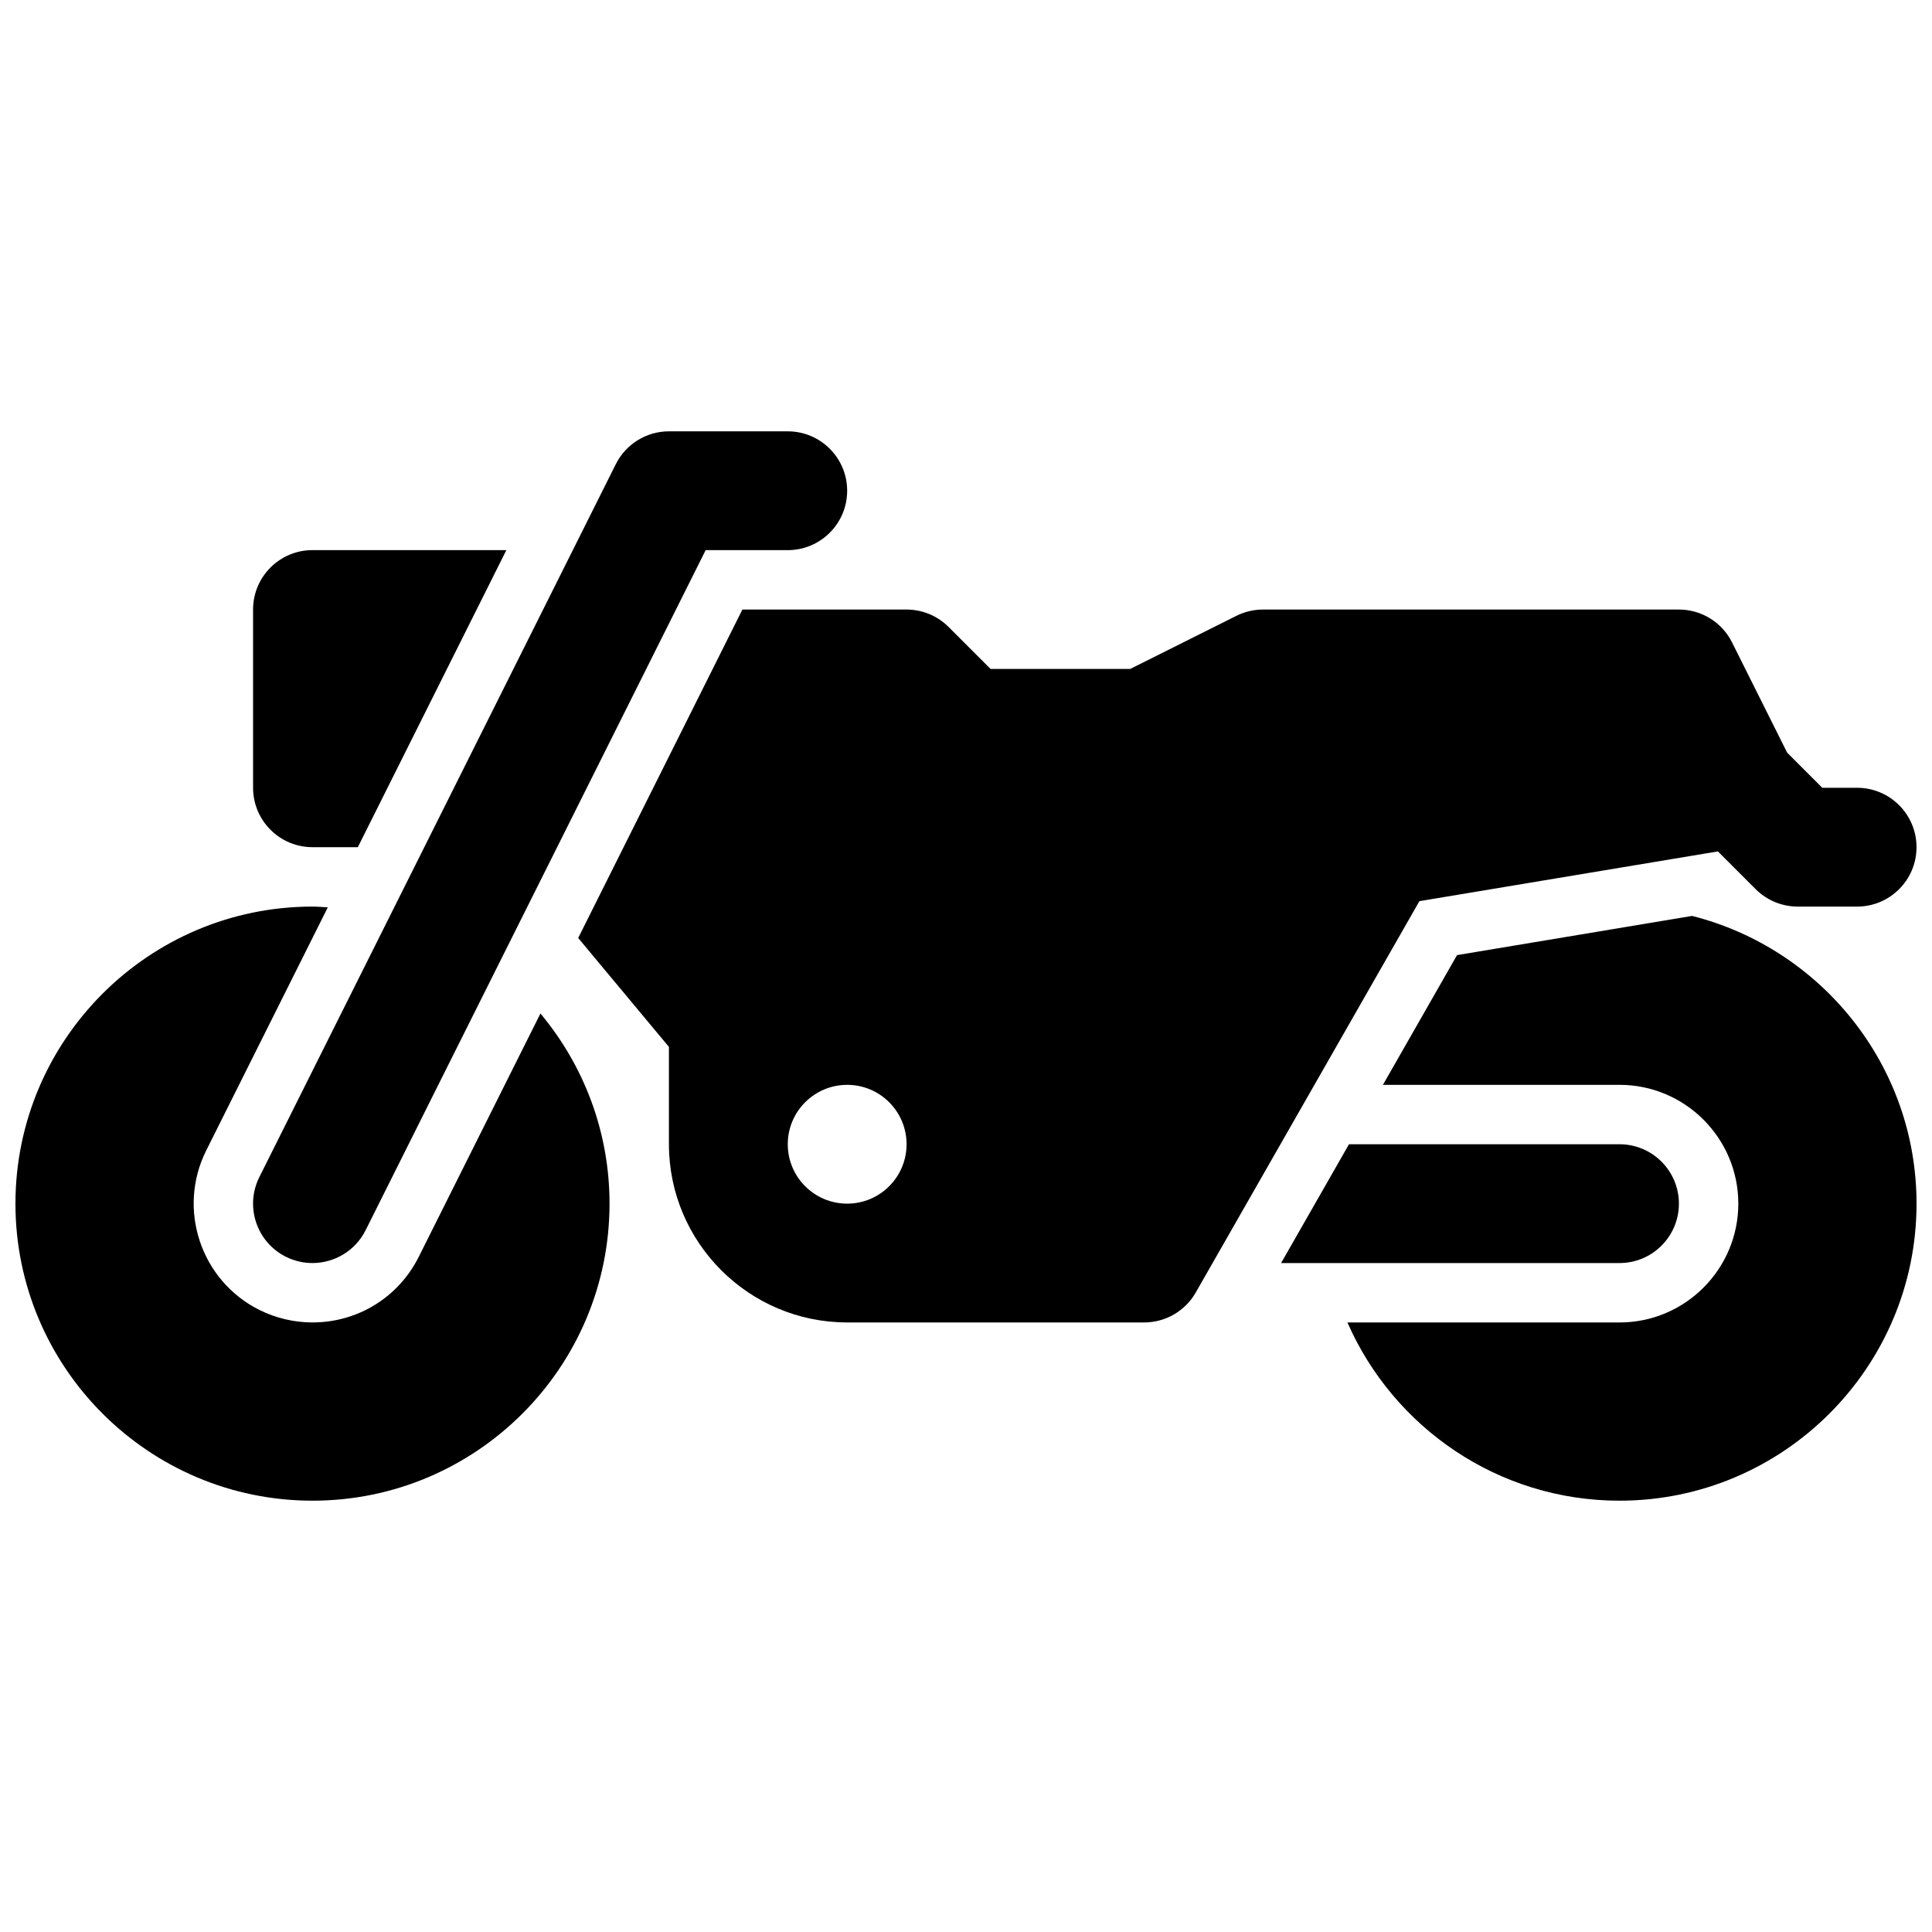
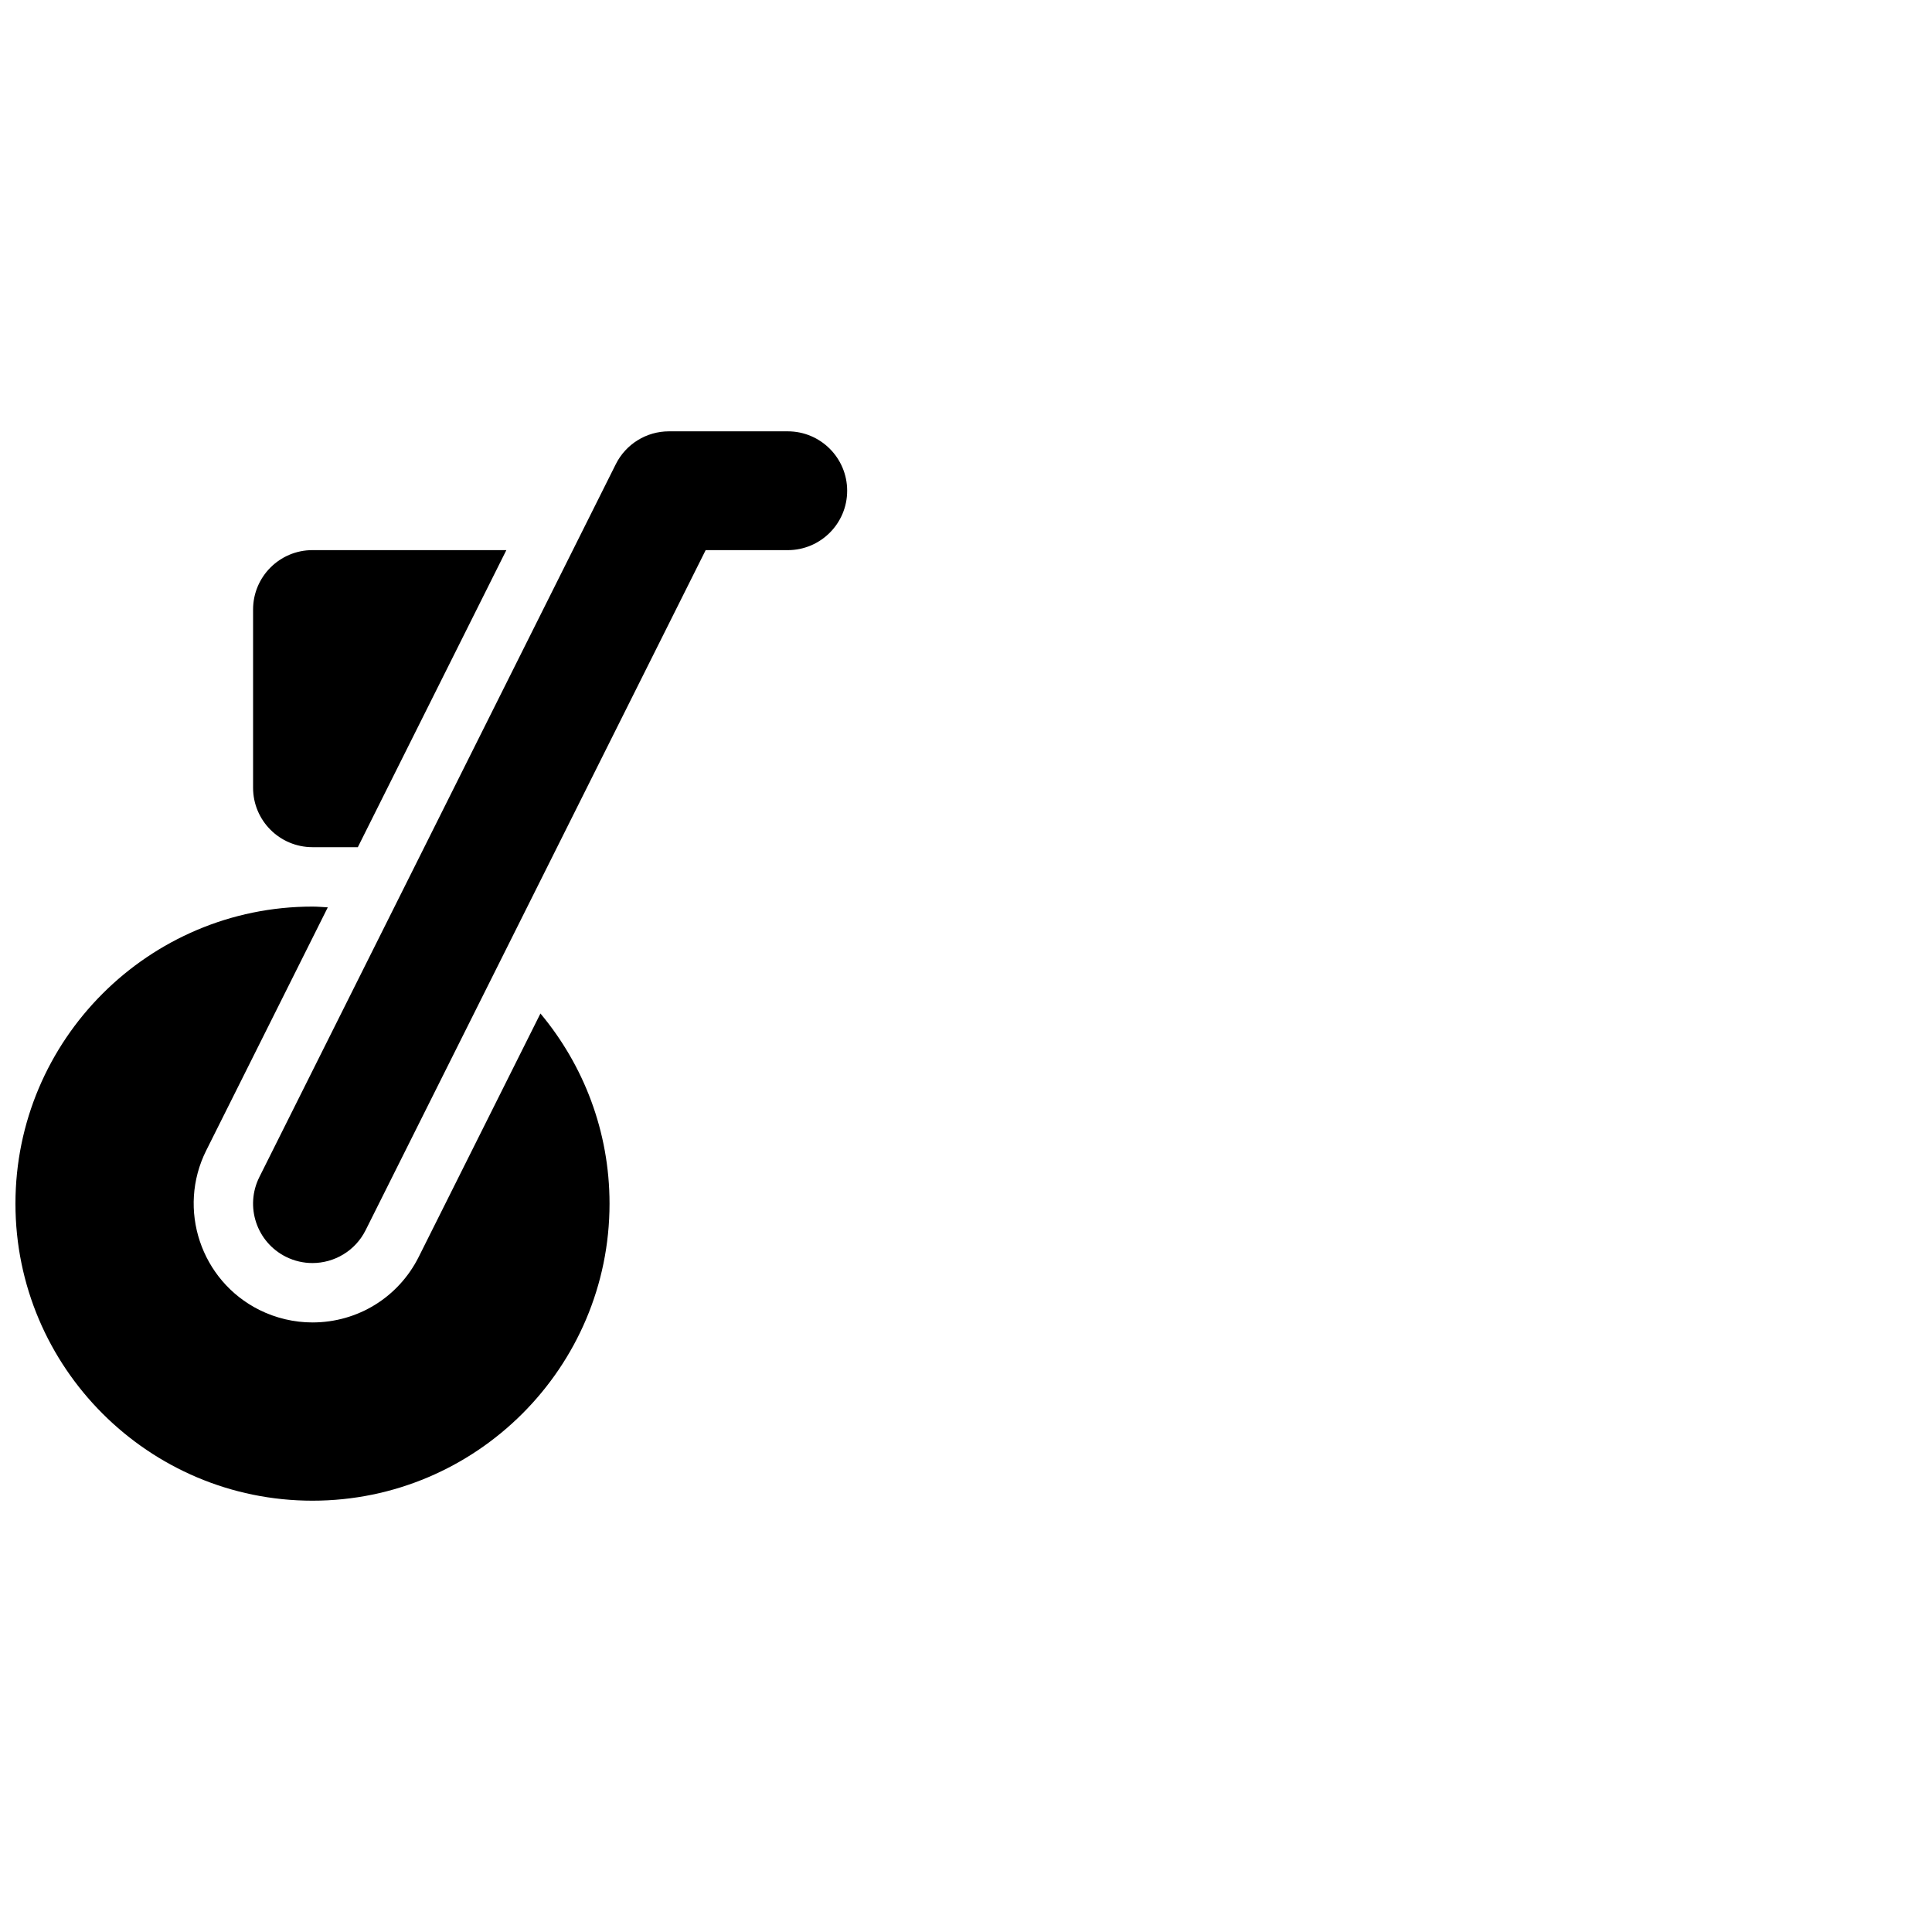
<svg xmlns="http://www.w3.org/2000/svg" width="800px" height="800px" version="1.1" viewBox="144 144 512 512">
  <defs>
    <clipPath id="c">
-       <path d="m297 305h354.9v190h-354.9z" />
-     </clipPath>
+       </clipPath>
    <clipPath id="b">
      <path d="m148.09 384h157.91v158h-157.91z" />
    </clipPath>
    <clipPath id="a">
-       <path d="m501 386h150.9v156h-150.9z" />
+       <path d="m501 386v156h-150.9z" />
    </clipPath>
  </defs>
  <path d="m219.77 477.06c2.266 1.133 4.668 1.66 7.027 1.66 5.777 0 11.336-3.188 14.098-8.707l90.113-180.22h21.758c8.691 0 15.742-7.055 15.742-15.742 0-8.691-7.055-15.742-15.742-15.742h-31.488c-5.969 0-11.414 3.371-14.082 8.699l-94.465 188.93c-3.887 7.781-0.738 17.234 7.039 21.125z" />
  <g clip-path="url(#c)">
    <path d="m599.26 369.63 10.012 10.012c2.961 2.953 6.969 4.613 11.141 4.613h15.742c8.691 0 15.742-7.055 15.742-15.742 0-8.691-7.055-15.742-15.742-15.742h-9.227l-9.32-9.32-14.602-29.215c-2.668-5.332-8.113-8.699-14.082-8.699h-110.21c-2.449 0-4.856 0.566-7.047 1.66l-28.156 14.082h-37l-11.133-11.133c-2.949-2.949-6.957-4.609-11.129-4.609h-43.508l-43.516 87.039 24.047 28.867v25.789c0 26.047 21.184 47.23 47.23 47.23h78.719c5.652 0 10.871-3.031 13.664-7.934l59.27-103.71zm-230.75 93.348c-8.691 0-15.742-7.055-15.742-15.742 0-8.691 7.055-15.742 15.742-15.742 8.691 0 15.742 7.055 15.742 15.742s-7.055 15.742-15.742 15.742z" />
  </g>
  <g clip-path="url(#b)">
    <path d="m254.98 477.06c-5.367 10.738-16.176 17.402-28.184 17.402-4.848 0-9.715-1.148-14.066-3.32-15.531-7.769-21.844-26.719-14.082-42.25l32.219-64.434c-1.352-0.07-2.684-0.203-4.055-0.203-43.406 0-78.719 35.316-78.719 78.723s35.312 78.719 78.719 78.719 78.719-35.312 78.719-78.719c0-19.16-6.894-36.73-18.309-50.391z" />
  </g>
  <path d="m226.81 368.51h12.02l39.359-78.719-51.379-0.004c-8.691 0-15.742 7.055-15.742 15.742v47.23c0 8.695 7.055 15.75 15.742 15.75z" />
-   <path d="m588.93 462.98c0-8.691-7.055-15.742-15.742-15.742h-71.691l-17.996 31.488 89.688-0.004c8.691 0 15.742-7.055 15.742-15.742z" />
  <g clip-path="url(#a)">
    <path d="m592.42 386.73-62.234 10.375c-0.023 0.016-0.055 0.031-0.078 0.047l-19.617 34.34h62.691c17.367 0 31.488 14.121 31.488 31.488 0 17.367-14.121 31.488-31.488 31.488h-72.102c12.18 27.766 39.887 47.23 72.102 47.23 43.406 0 78.719-35.312 78.719-78.719 0-36.758-25.363-67.621-59.48-76.25z" />
  </g>
</svg>